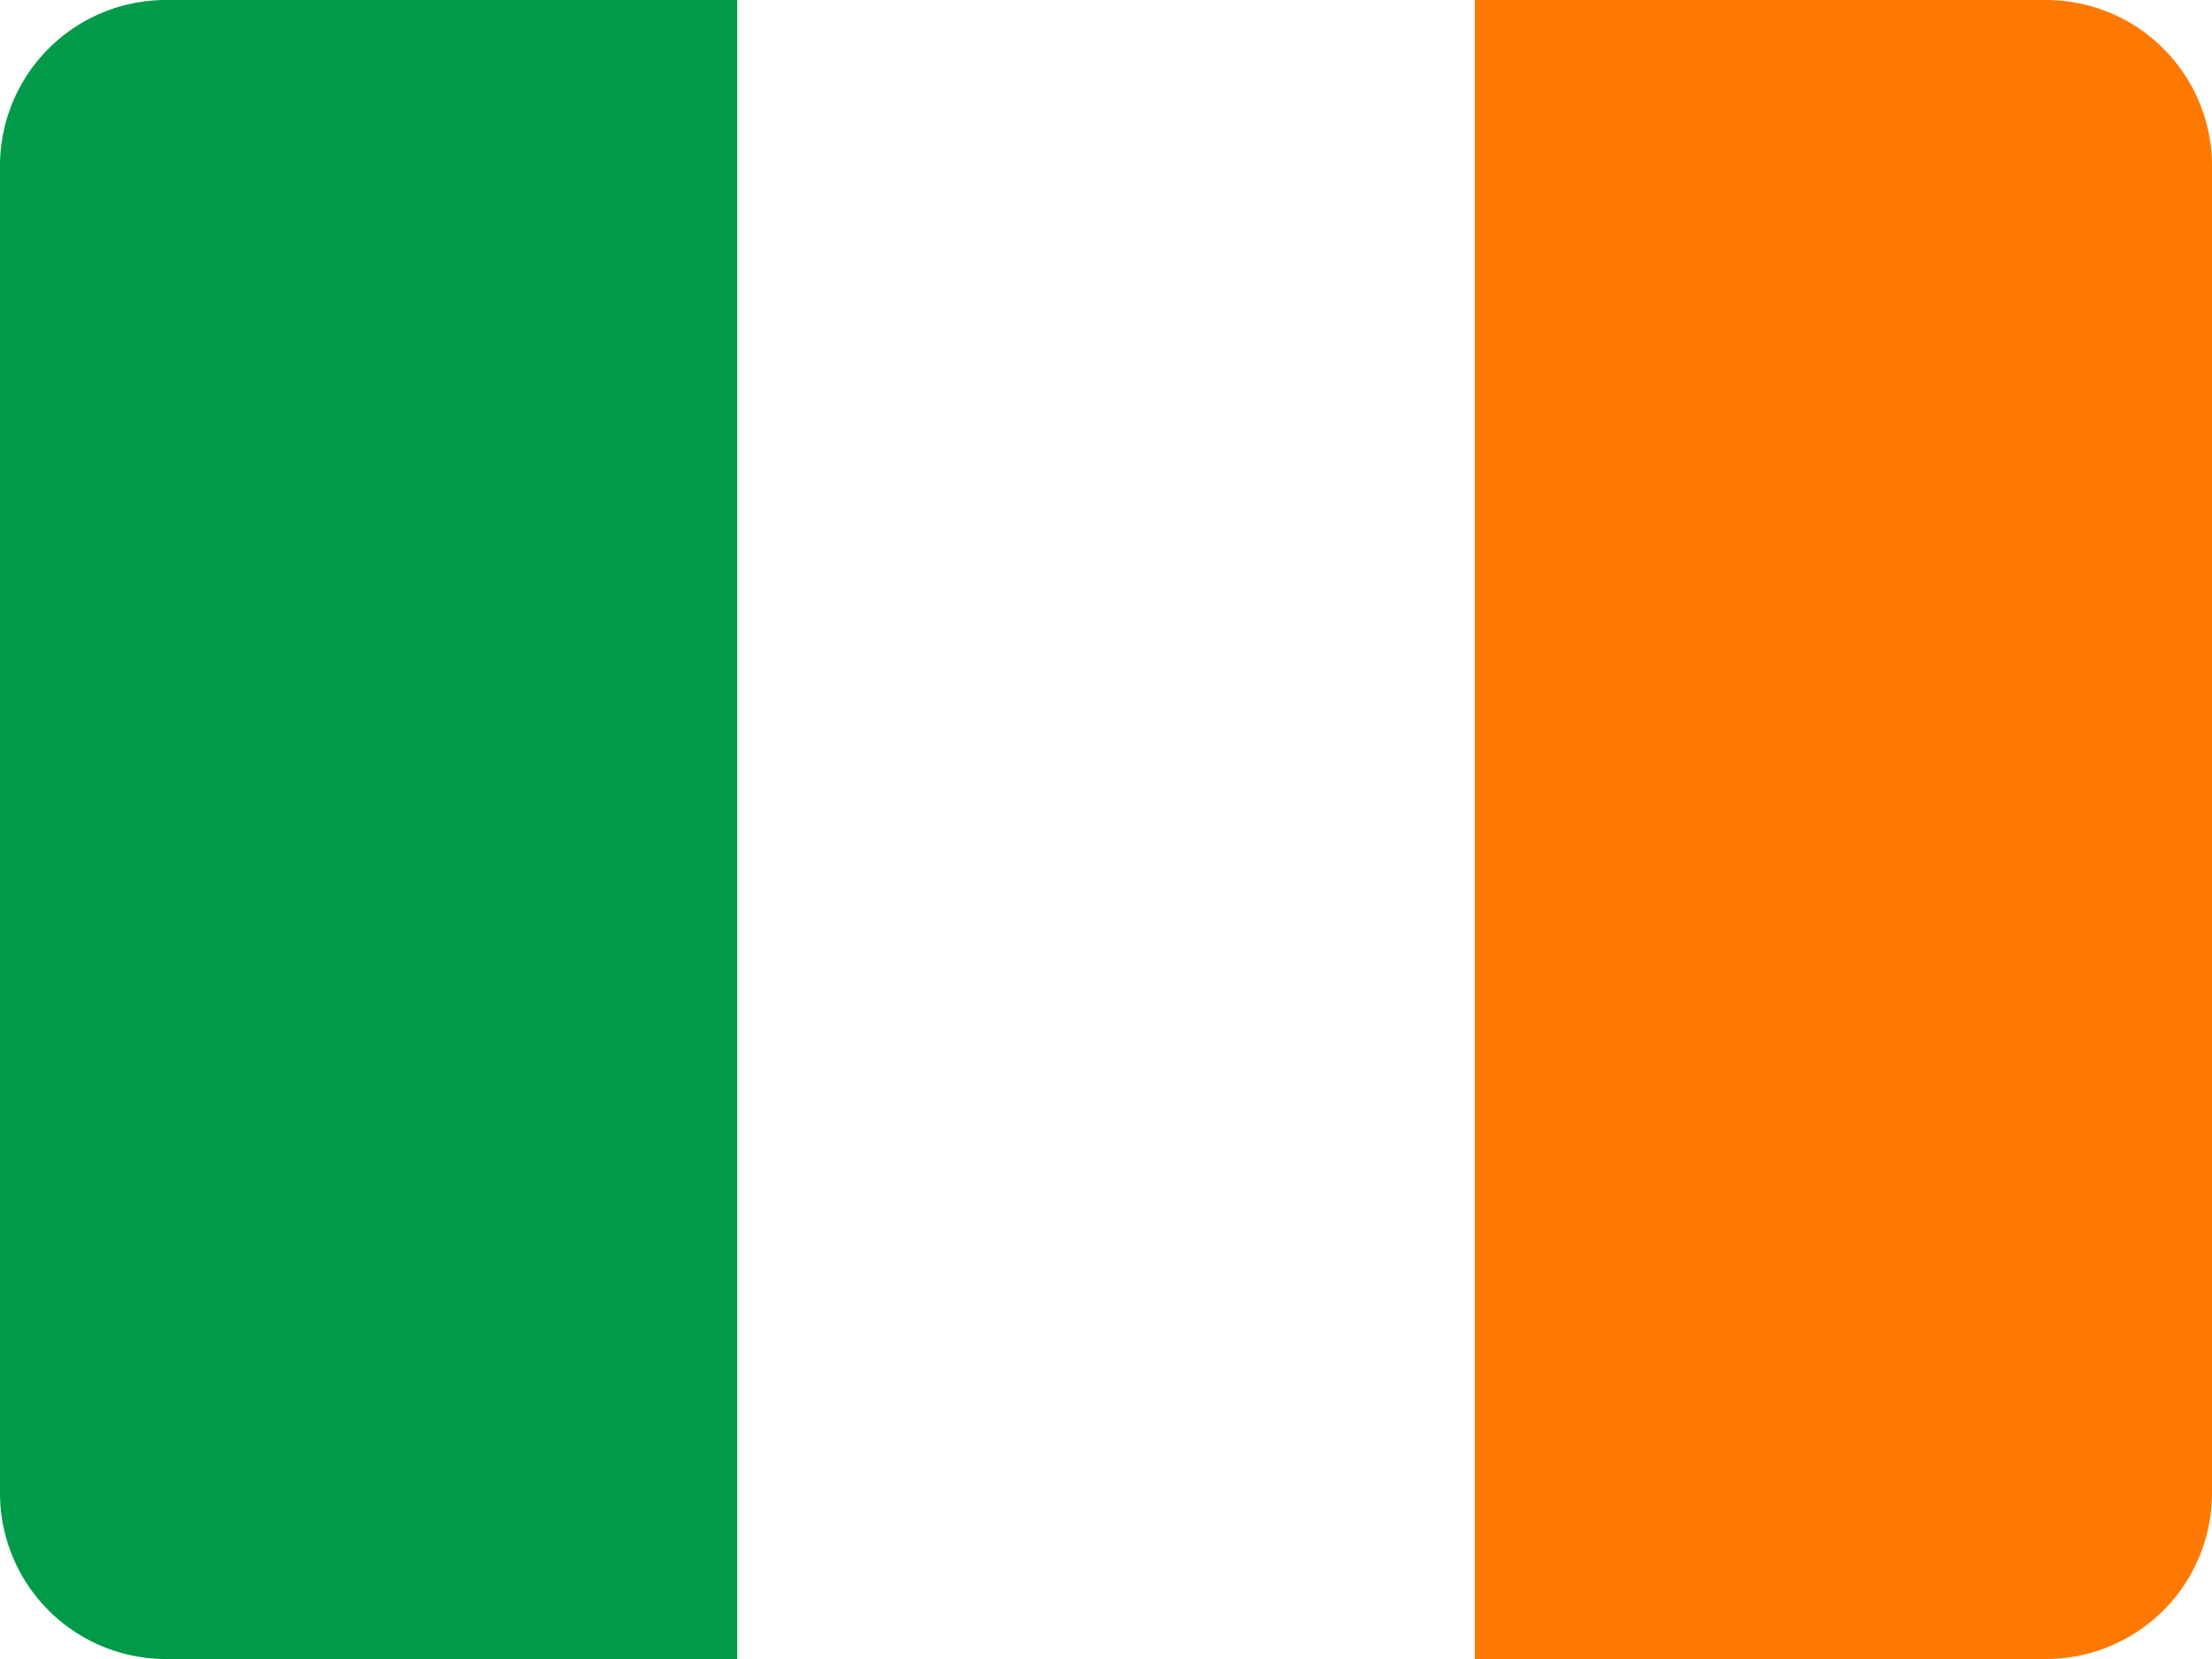
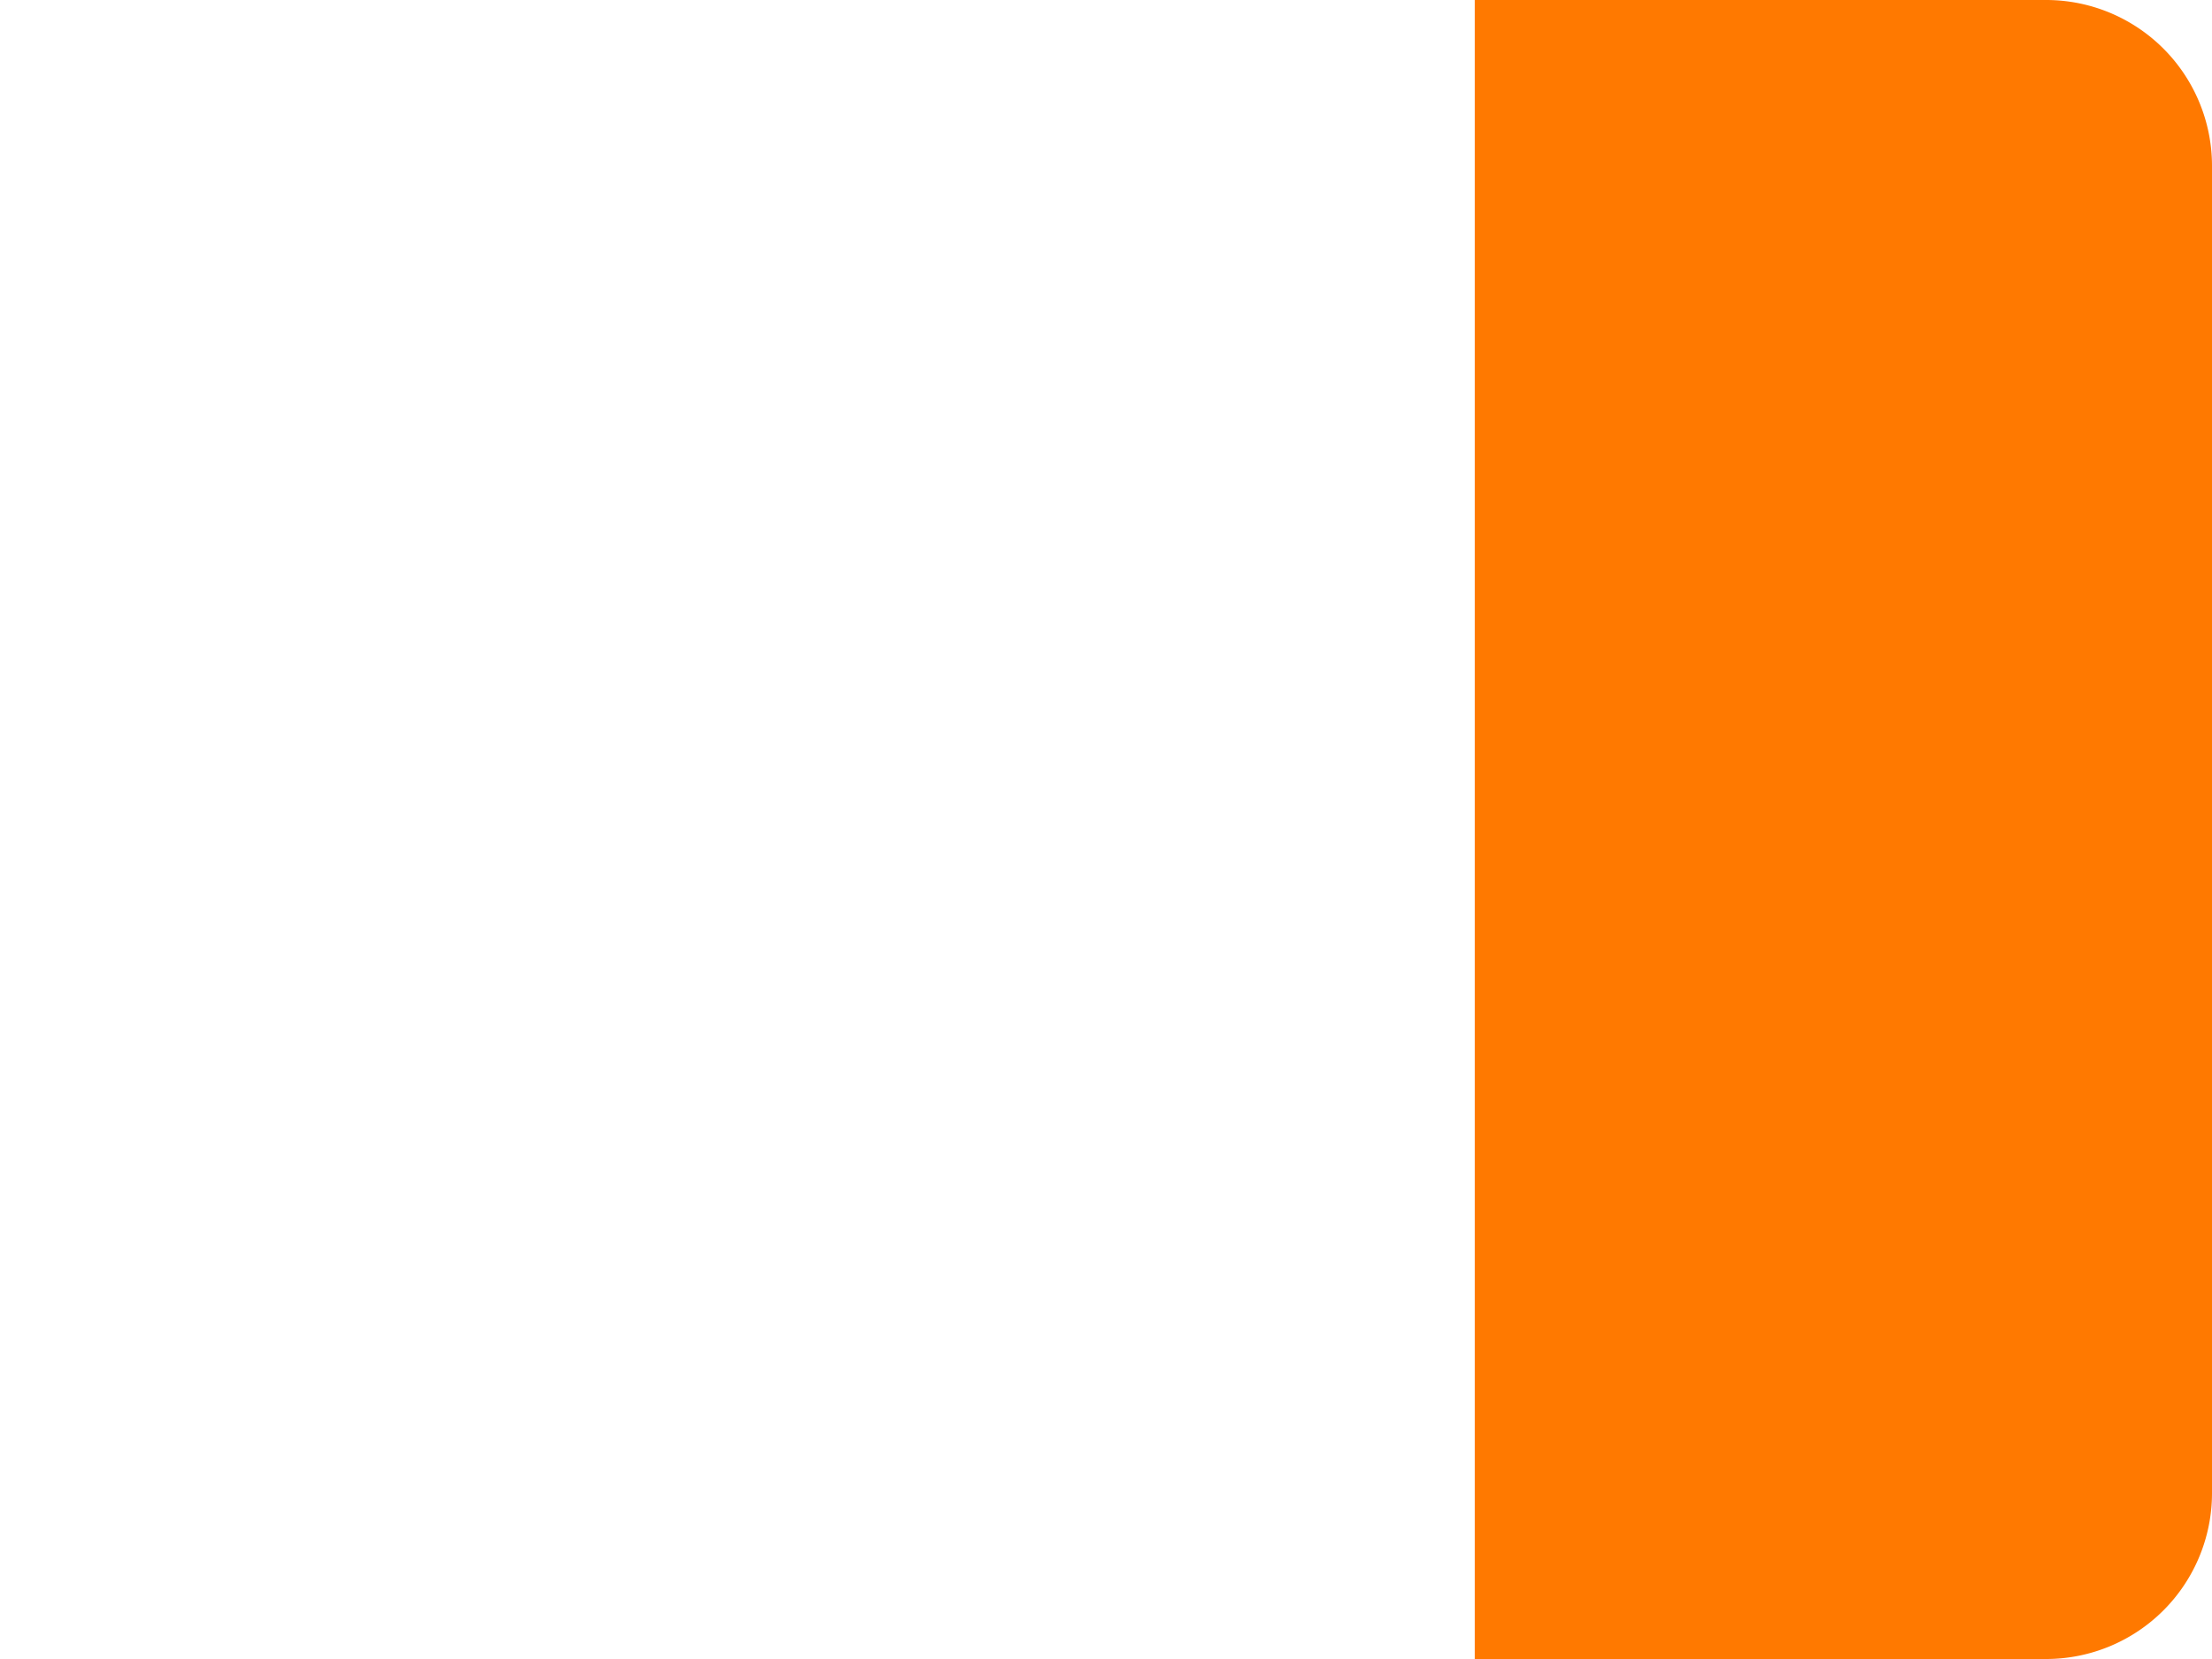
<svg xmlns="http://www.w3.org/2000/svg" id="FLAG_IE" data-name="FLAG – IE" width="80" height="60" viewBox="0 0 80 60">
  <rect id="Rectangle_1229" data-name="Rectangle 1229" width="80" height="60" fill="#fff" />
-   <path id="Rectangle_1230" data-name="Rectangle 1230" d="M6,0H26.663a0,0,0,0,1,0,0V60a0,0,0,0,1,0,0H6a6,6,0,0,1-6-6V6A6,6,0,0,1,6,0Z" fill="#009a49" />
  <path id="Rectangle_1231" data-name="Rectangle 1231" d="M0,0H20.662a6,6,0,0,1,6,6V54a6,6,0,0,1-6,6H0a0,0,0,0,1,0,0V0A0,0,0,0,1,0,0Z" transform="translate(53.338)" fill="#ff7900" />
</svg>